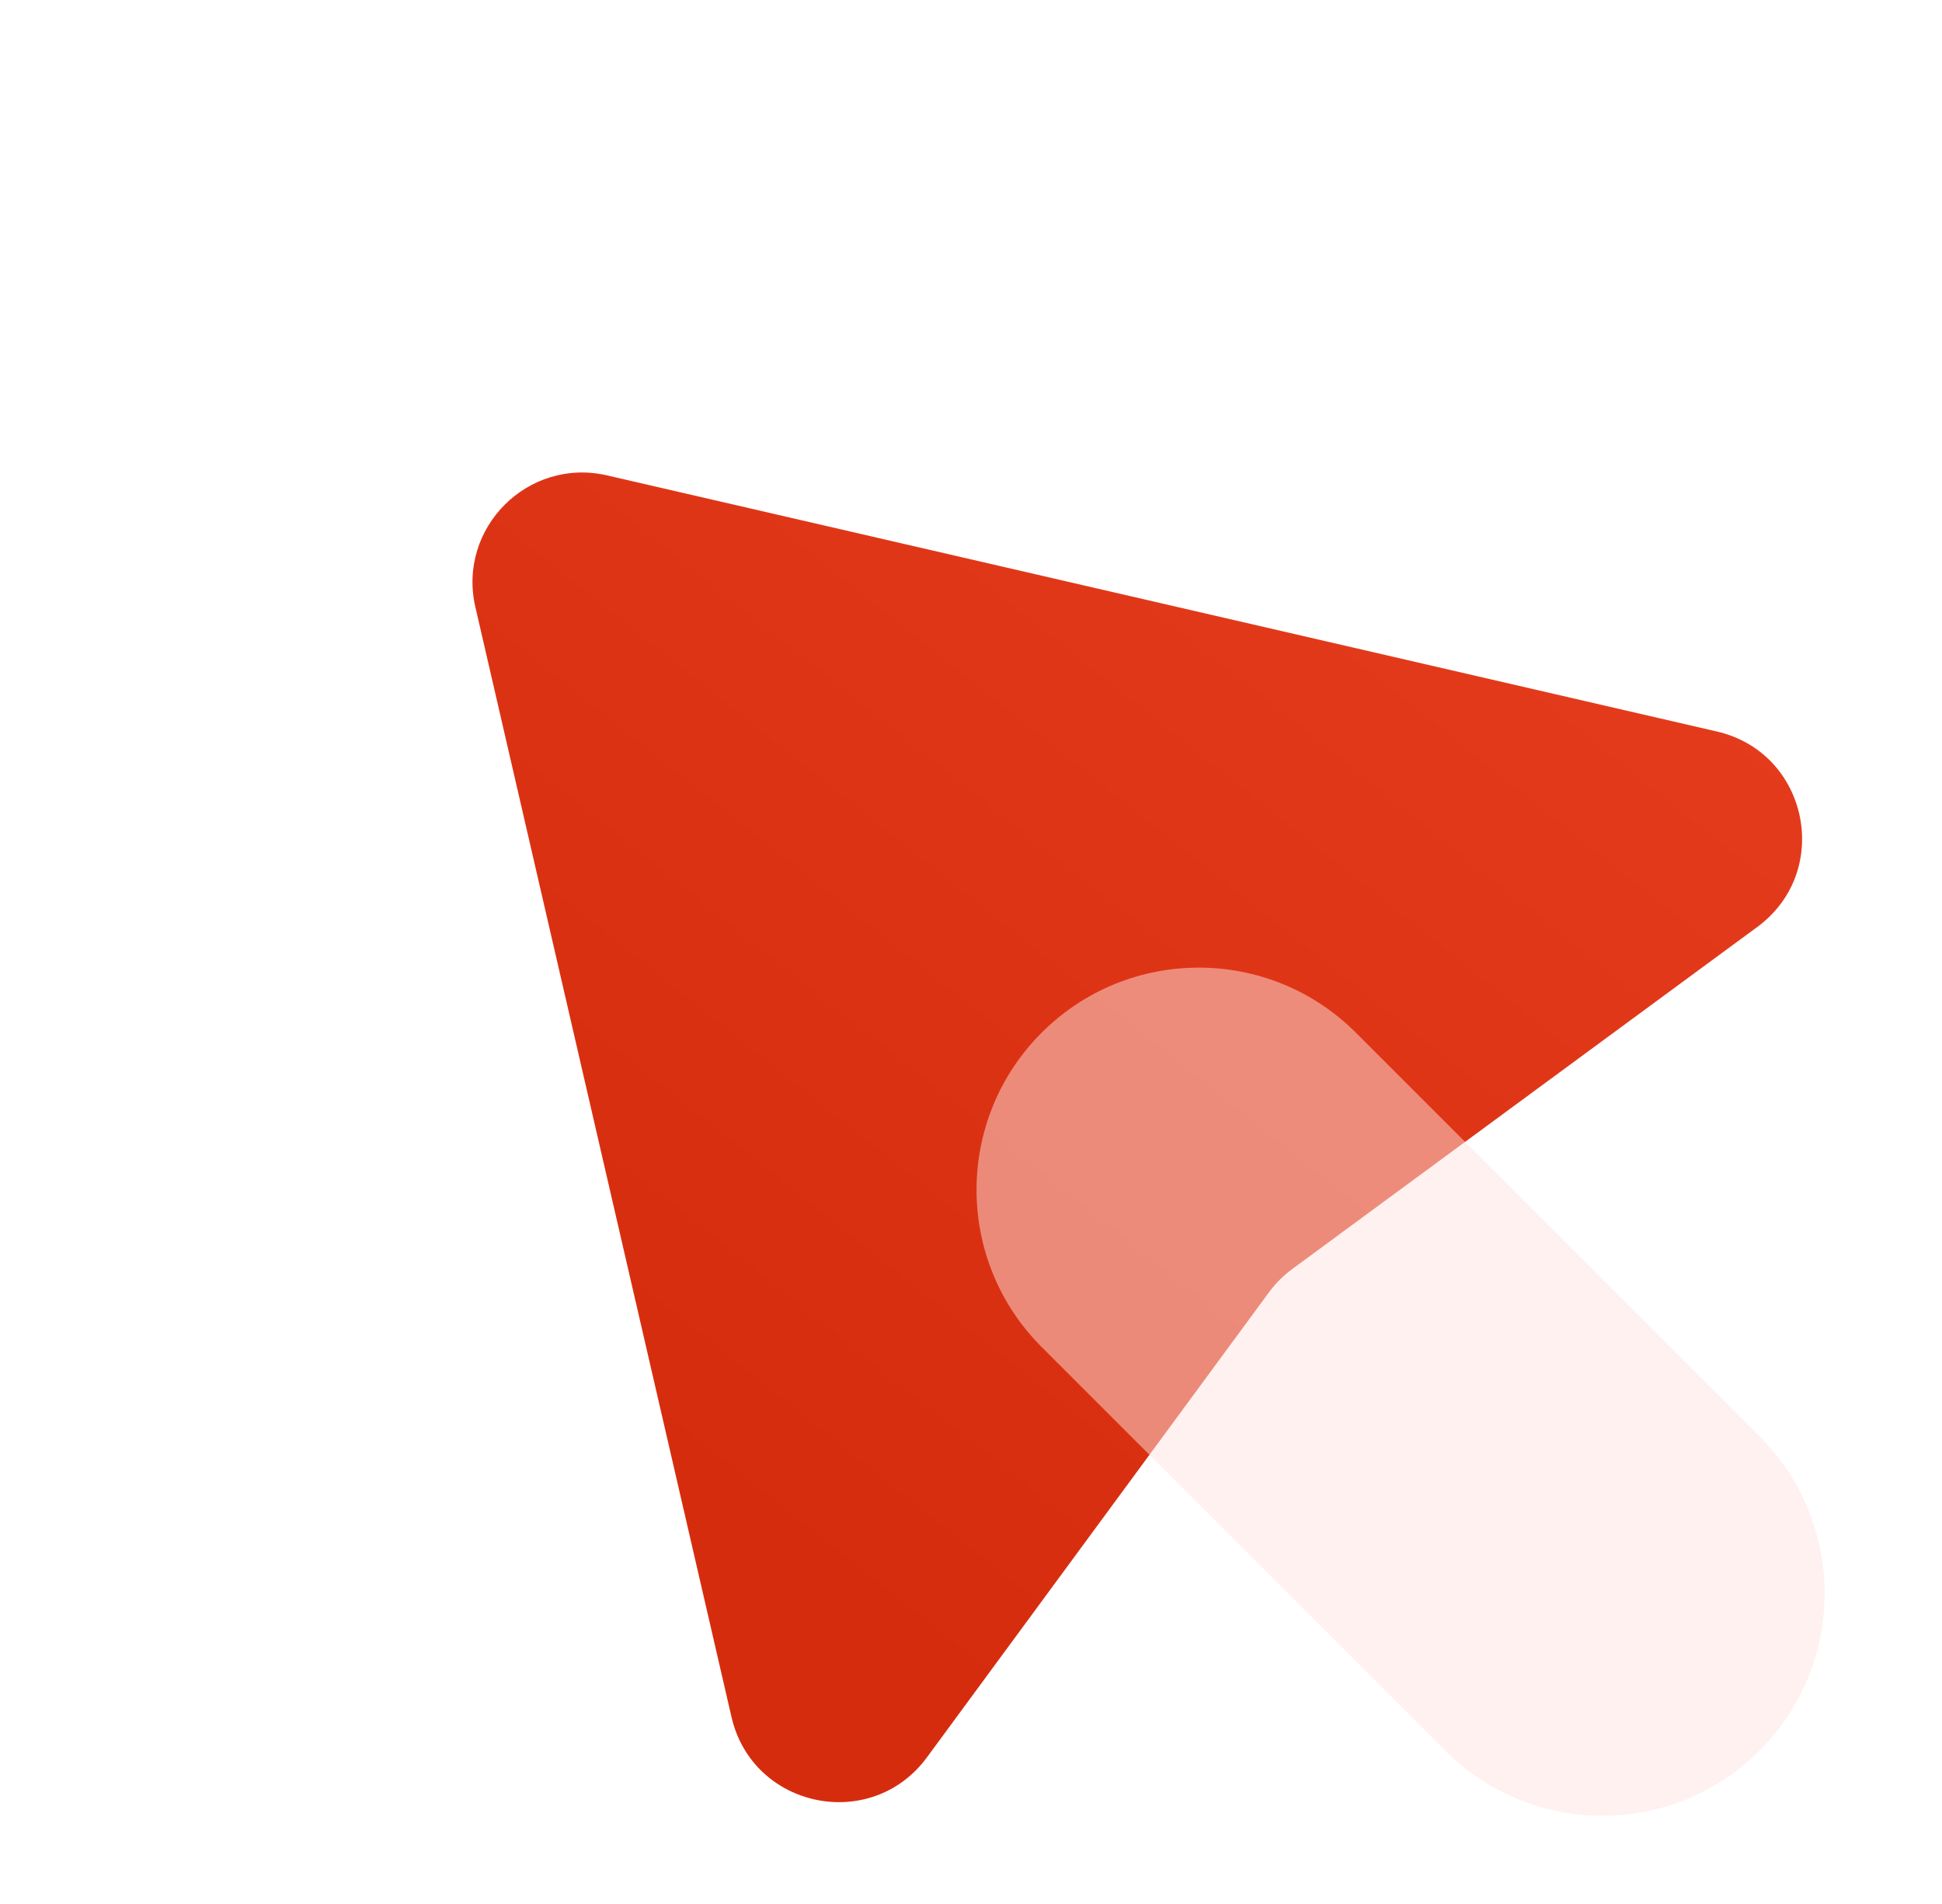
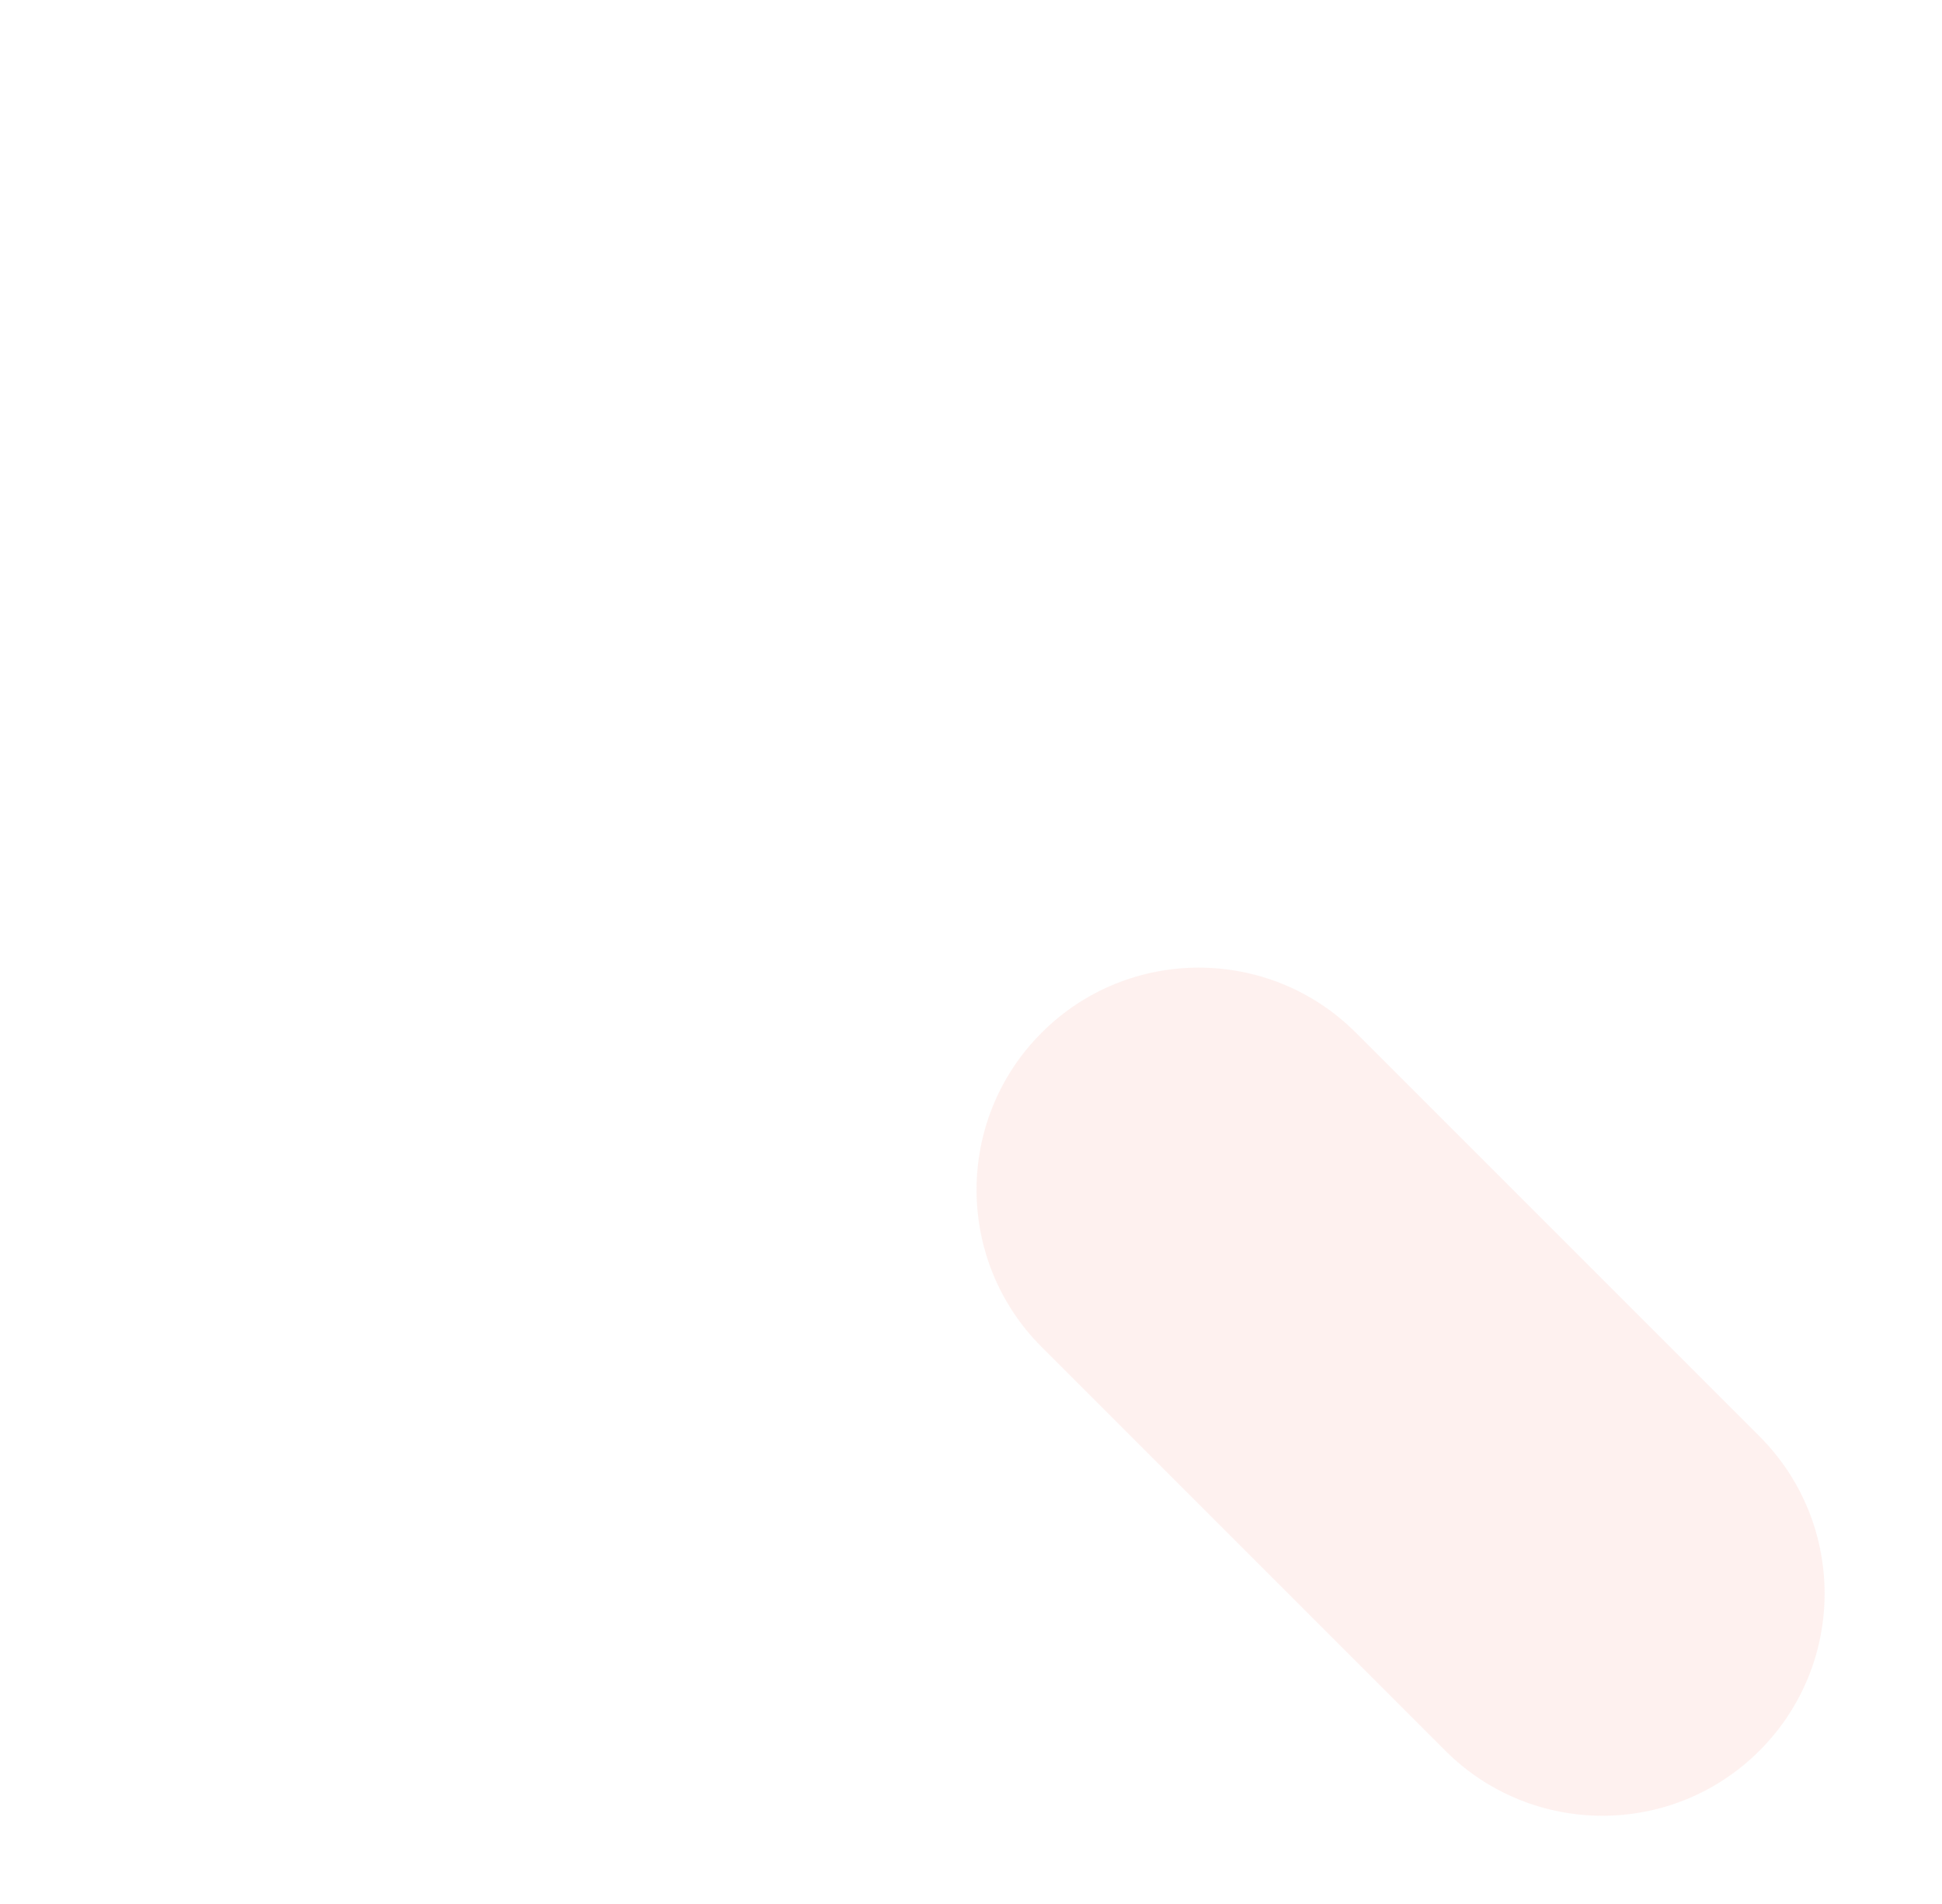
<svg xmlns="http://www.w3.org/2000/svg" width="51" height="50" viewBox="0 0 51 50" fill="none">
-   <path d="M12.484 15.942C12.005 13.866 13.866 12.005 15.942 12.484L45.089 19.21C47.491 19.764 48.135 22.882 46.149 24.343L33.938 33.324C33.704 33.497 33.496 33.704 33.324 33.938L24.343 46.149C22.882 48.135 19.764 47.491 19.21 45.089L12.484 15.942Z" fill="url(#paint0_linear_351_2289)" />
  <g filter="url(#filter0_bi_351_2289)">
    <path d="M27.155 27.02C29.434 24.741 33.129 24.741 35.408 27.02L46.008 37.62C48.287 39.9 48.287 43.594 46.008 45.873C43.729 48.153 40.034 48.153 37.755 45.873L27.155 35.273C24.876 32.994 24.876 29.299 27.155 27.02Z" fill="#fee4e0" fill-opacity="0.5" />
  </g>
  <defs>
    <filter id="filter0_bi_351_2289" x="21.445" y="21.311" width="30.272" height="30.272" filterUnits="userSpaceOnUse" color-interpolation-filters="sRGB">
      <feFlood flood-opacity="0" result="BackgroundImageFix" />
      <feGaussianBlur in="BackgroundImageFix" stdDeviation="2" />
      <feComposite in2="SourceAlpha" operator="in" result="effect1_backgroundBlur_351_2289" />
      <feBlend mode="normal" in="SourceGraphic" in2="effect1_backgroundBlur_351_2289" result="shape" />
      <feColorMatrix in="SourceAlpha" type="matrix" values="0 0 0 0 0 0 0 0 0 0 0 0 0 0 0 0 0 0 127 0" result="hardAlpha" />
      <feOffset dx="0.2" dy="0.1" />
      <feGaussianBlur stdDeviation="0.5" />
      <feComposite in2="hardAlpha" operator="arithmetic" k2="-1" k3="1" />
      <feColorMatrix type="matrix" values="0 0 0 0 1 0 0 0 0 1 0 0 0 0 1 0 0 0 0.6 0" />
      <feBlend mode="normal" in2="shape" result="effect2_innerShadow_351_2289" />
    </filter>
    <linearGradient id="paint0_linear_351_2289" x1="8.514" y1="31.429" x2="29.313" y2="5.241" gradientUnits="userSpaceOnUse">
      <stop stop-color="#d62c0e" />
      <stop offset="1" stop-color="#e53b1d" />
    </linearGradient>
  </defs>
</svg>